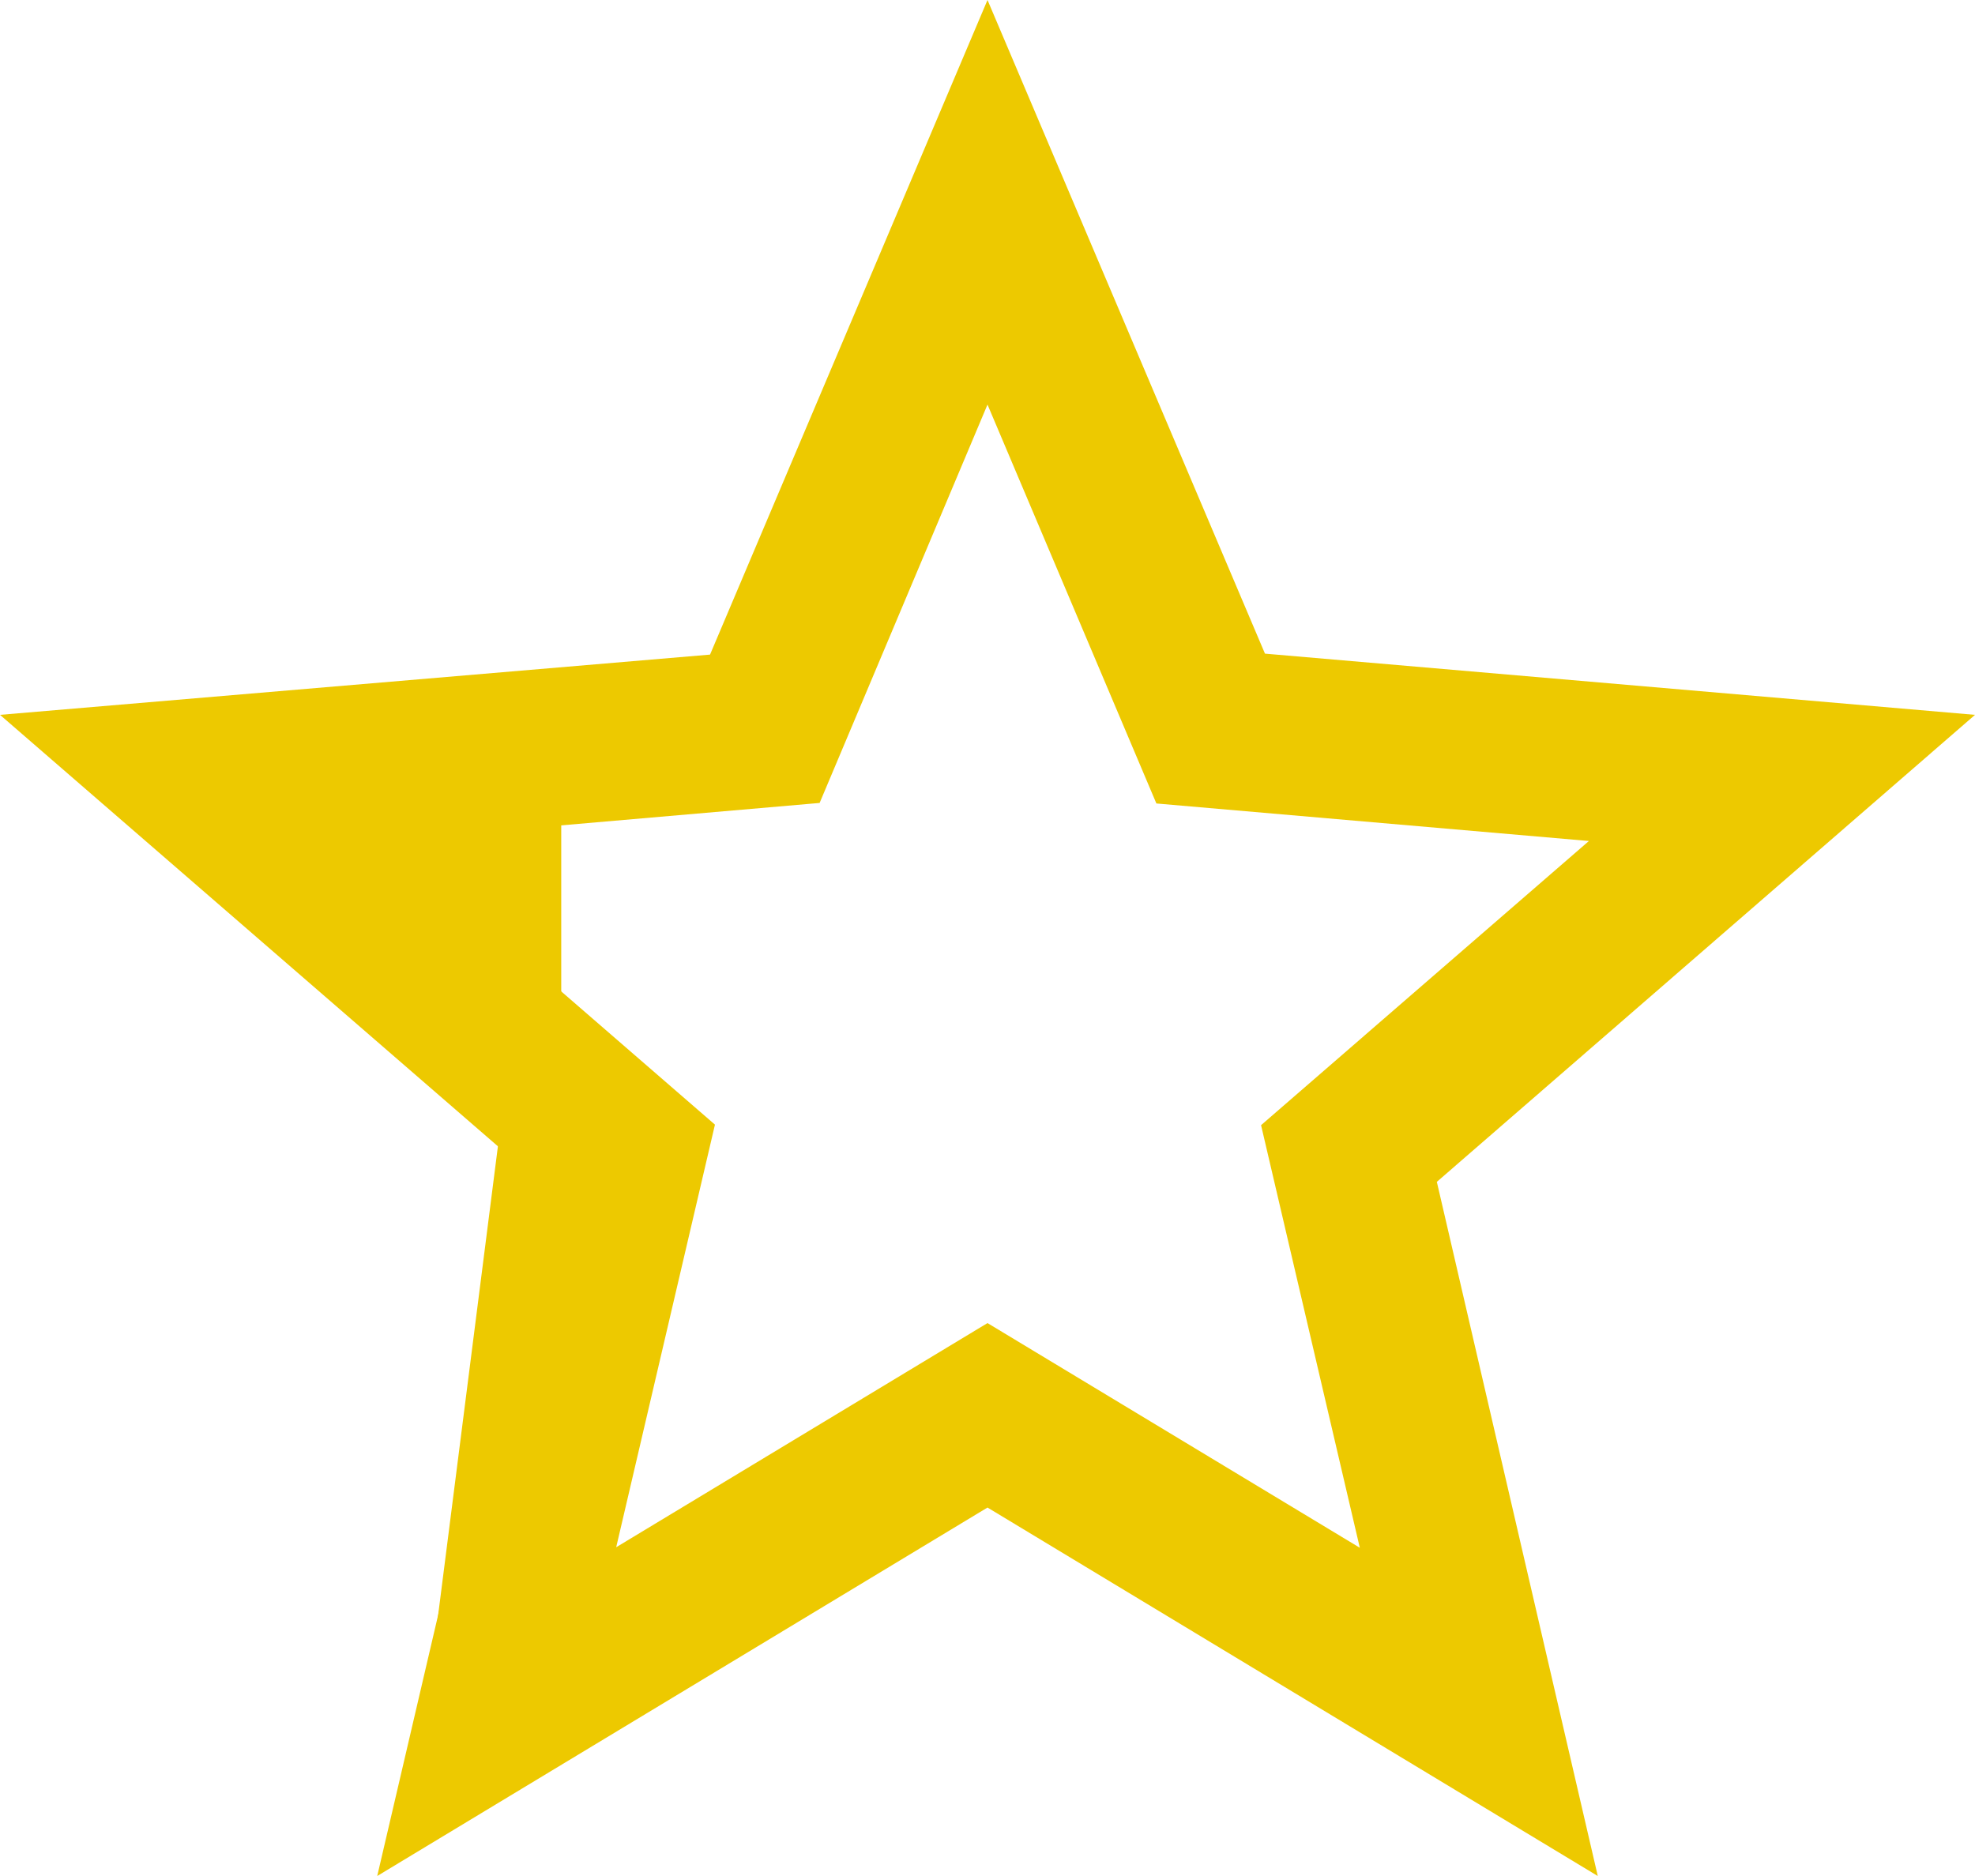
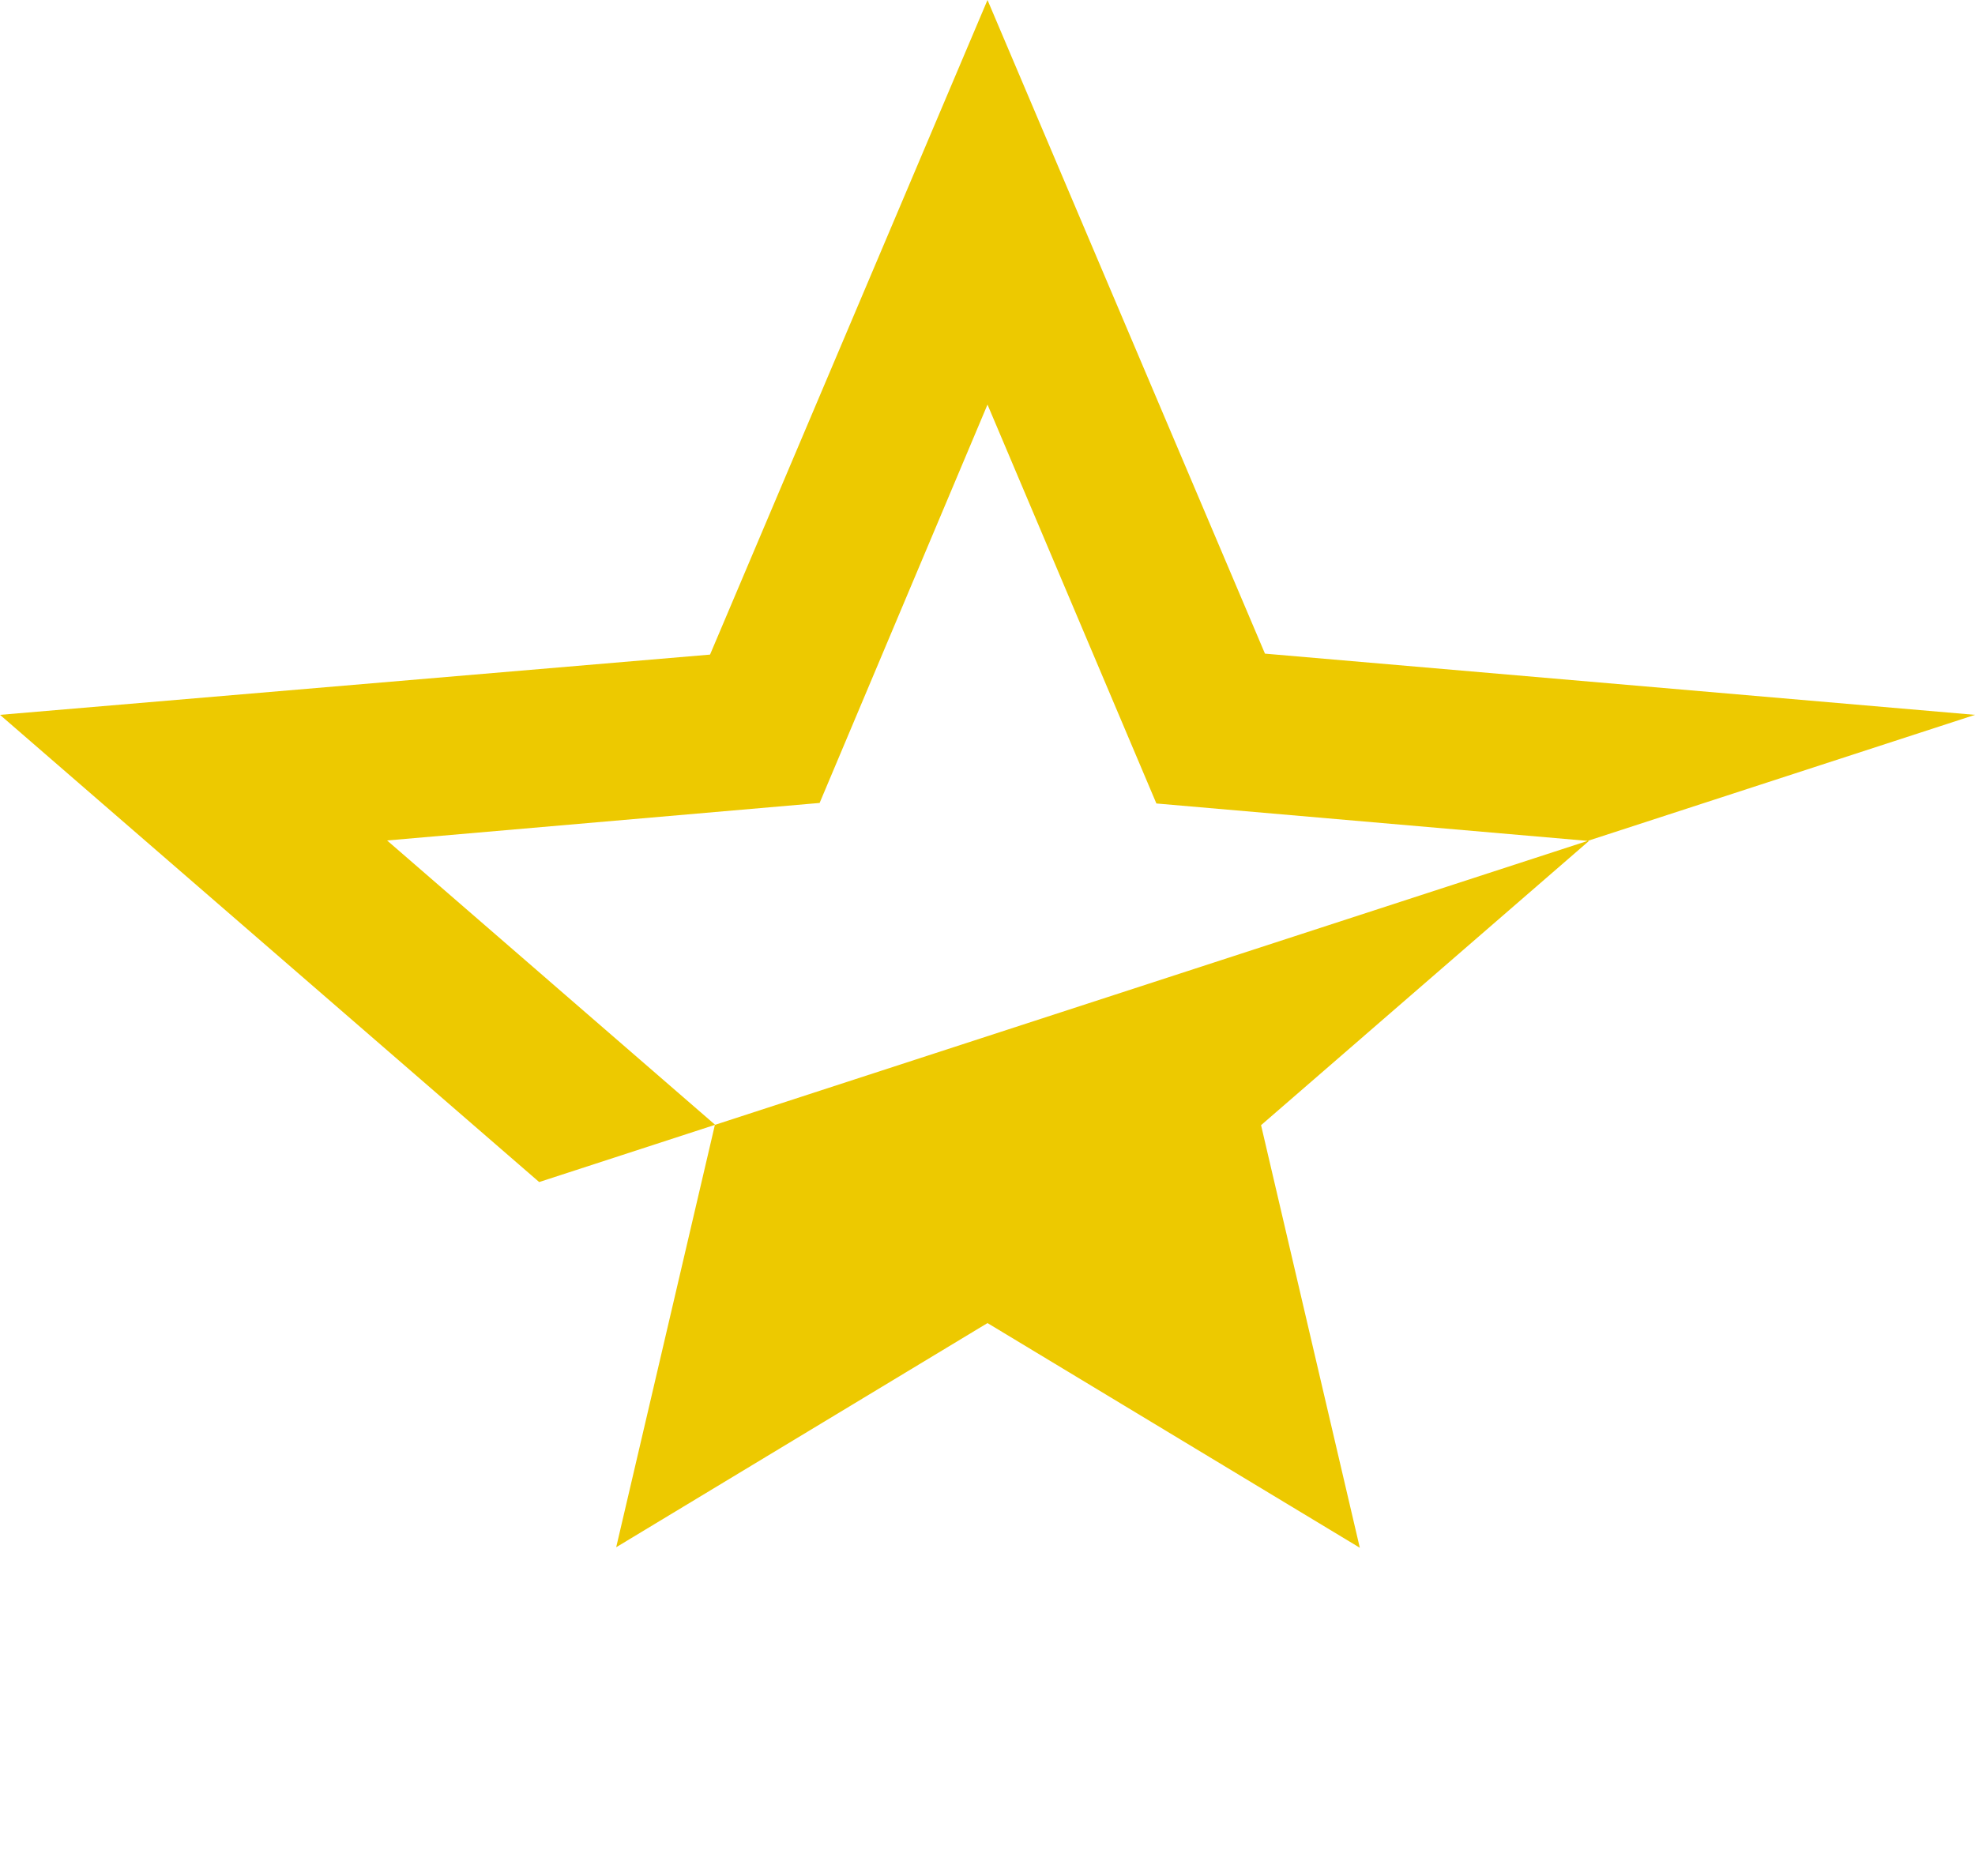
<svg xmlns="http://www.w3.org/2000/svg" width="41" height="38.95" viewBox="0 0 41 38.95">
  <g id="Group_1" data-name="Group 1" transform="translate(-78 -3591)">
-     <path id="ic_star_border_24px" d="M43,16.842,28.26,15.571,22.5,2l-5.76,13.591L2,16.842l11.193,9.7L9.831,40.95,22.5,33.3,35.169,40.95,31.828,26.538ZM22.5,29.47l-7.708,4.654,2.05-8.774-6.806-5.9,8.979-.779L22.5,10.4l3.506,8.282,8.979.779-6.806,5.9,2.05,8.774Z" transform="translate(76 3589)" fill="#edc900" />
-     <path id="Path_110" data-name="Path 110" d="M86.953,3599.826v15.9l-2.612,1.4,1.388-10.886-5.159-5.568v-1.249l6.384-.953Z" transform="translate(2.698 7.85)" fill="#edc900" />
+     <path id="ic_star_border_24px" d="M43,16.842,28.26,15.571,22.5,2l-5.76,13.591L2,16.842l11.193,9.7ZM22.5,29.47l-7.708,4.654,2.05-8.774-6.806-5.9,8.979-.779L22.5,10.4l3.506,8.282,8.979.779-6.806,5.9,2.05,8.774Z" transform="translate(76 3589)" fill="#edc900" />
  </g>
</svg>